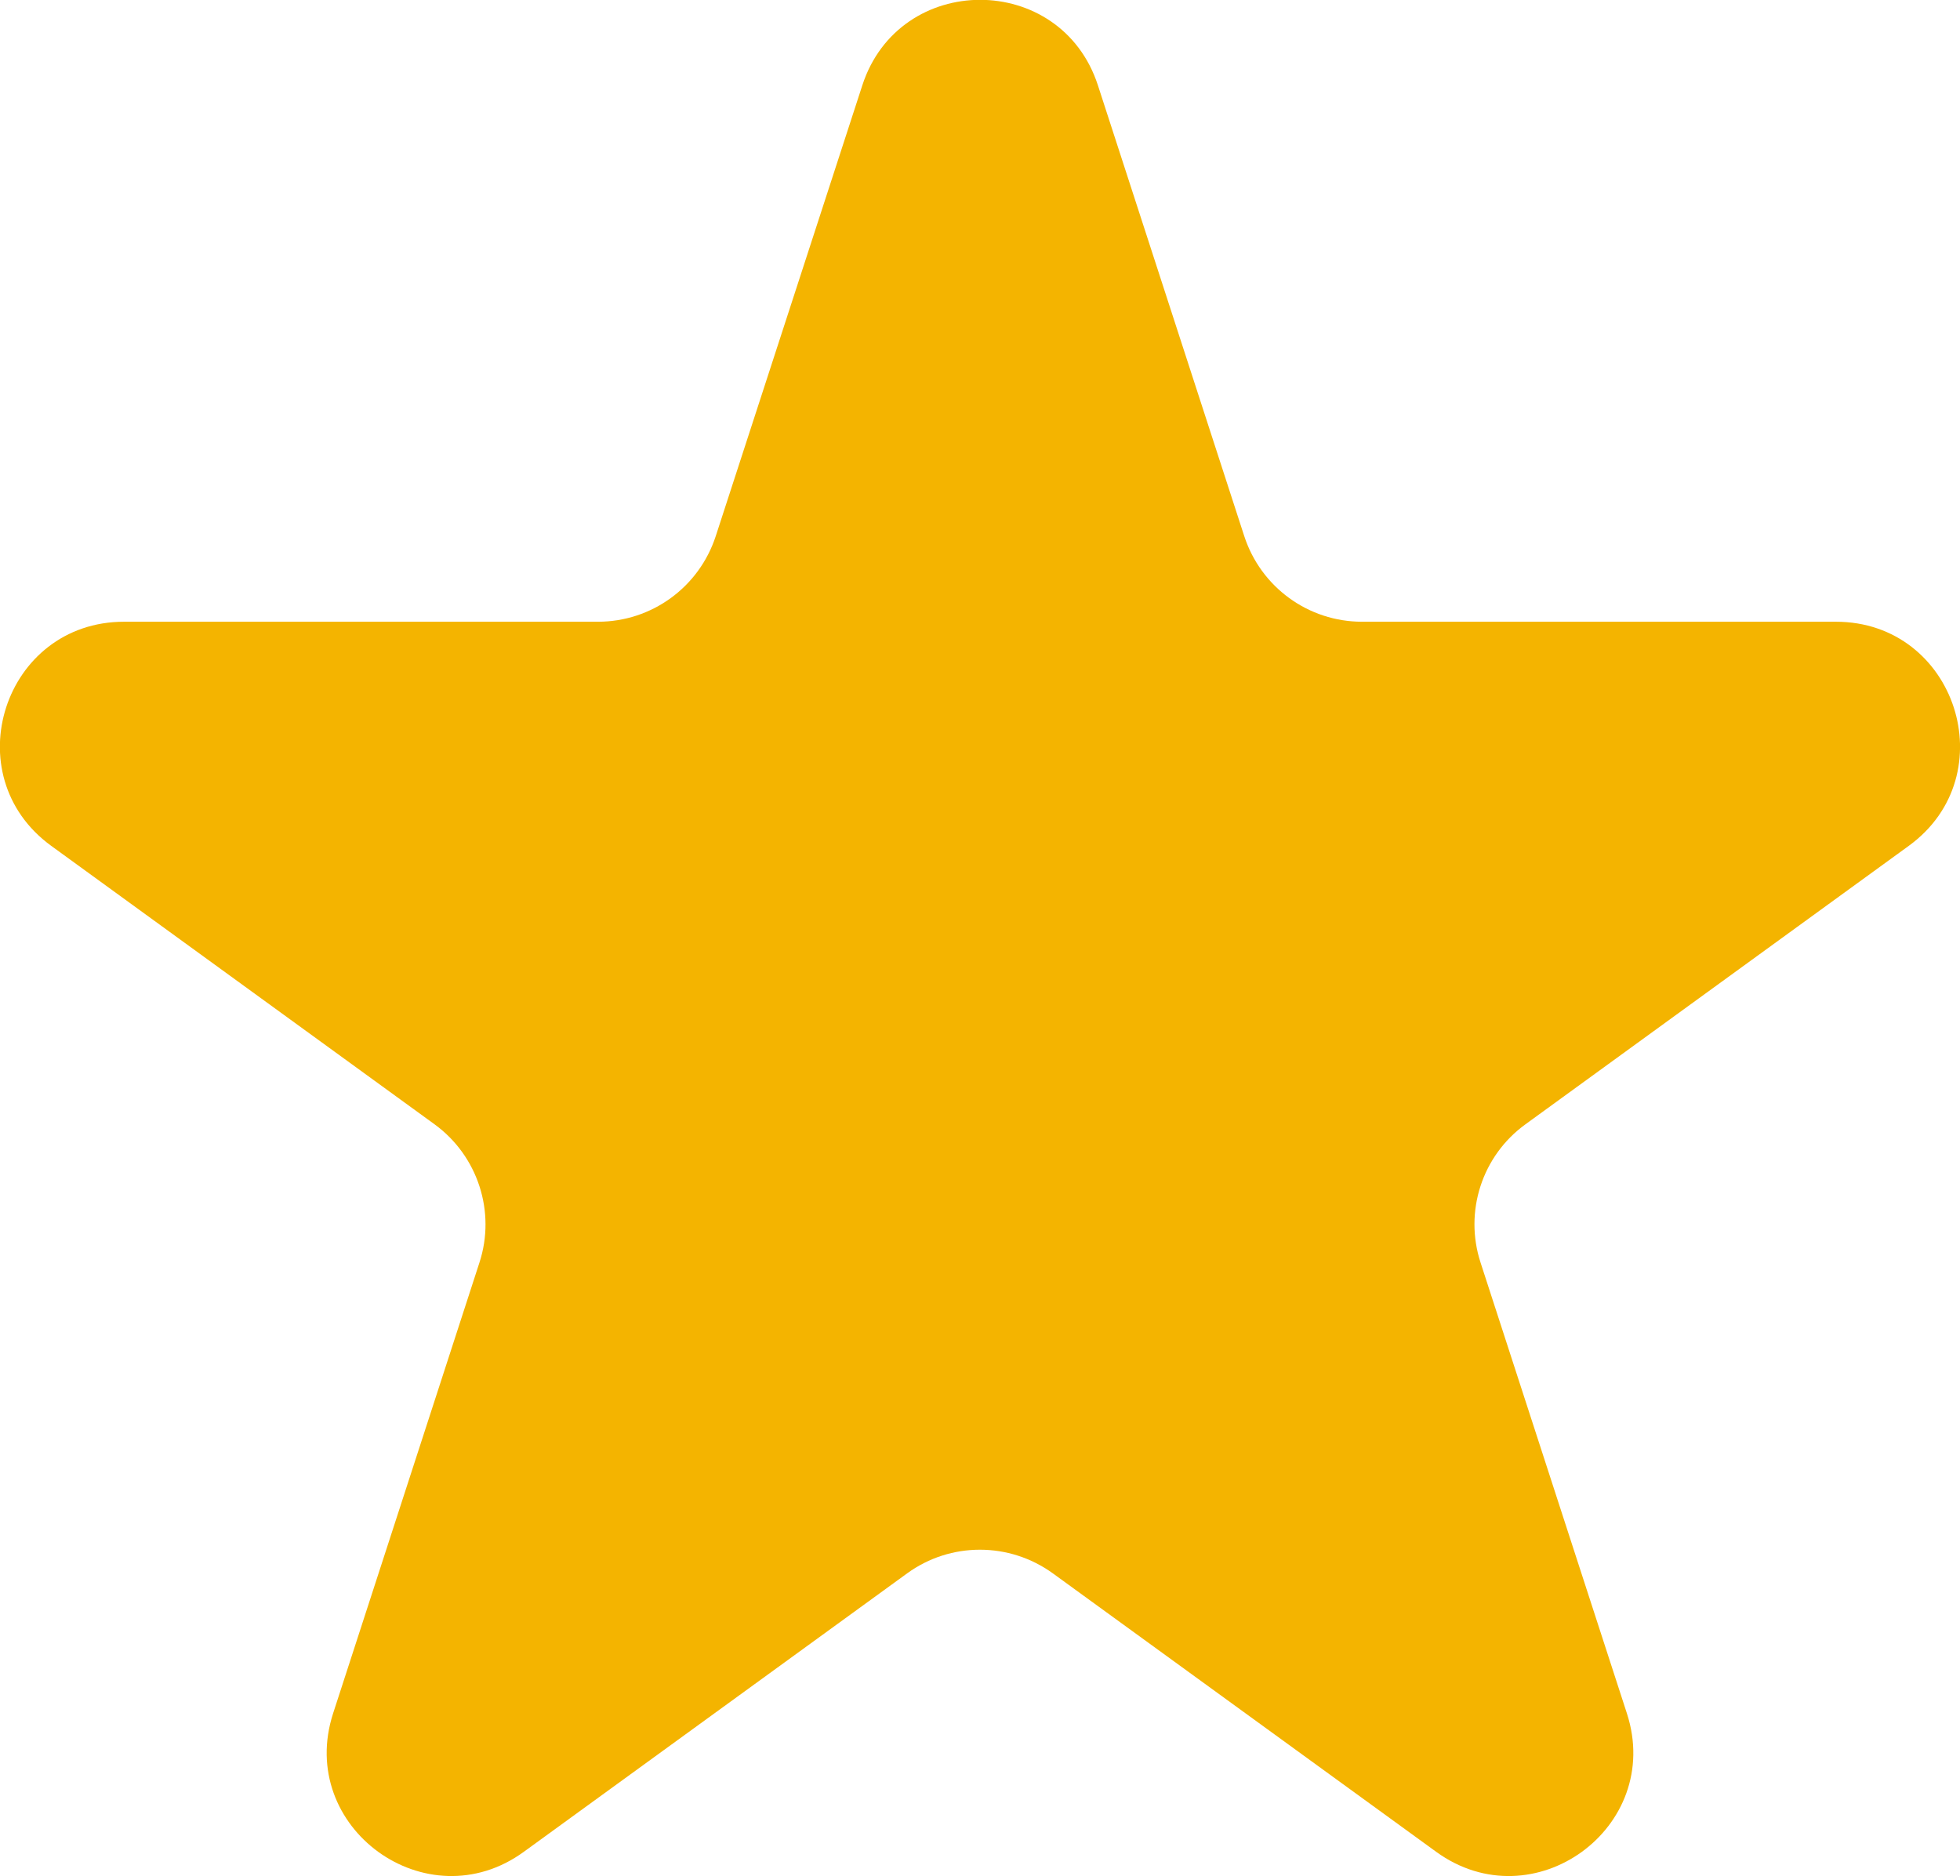
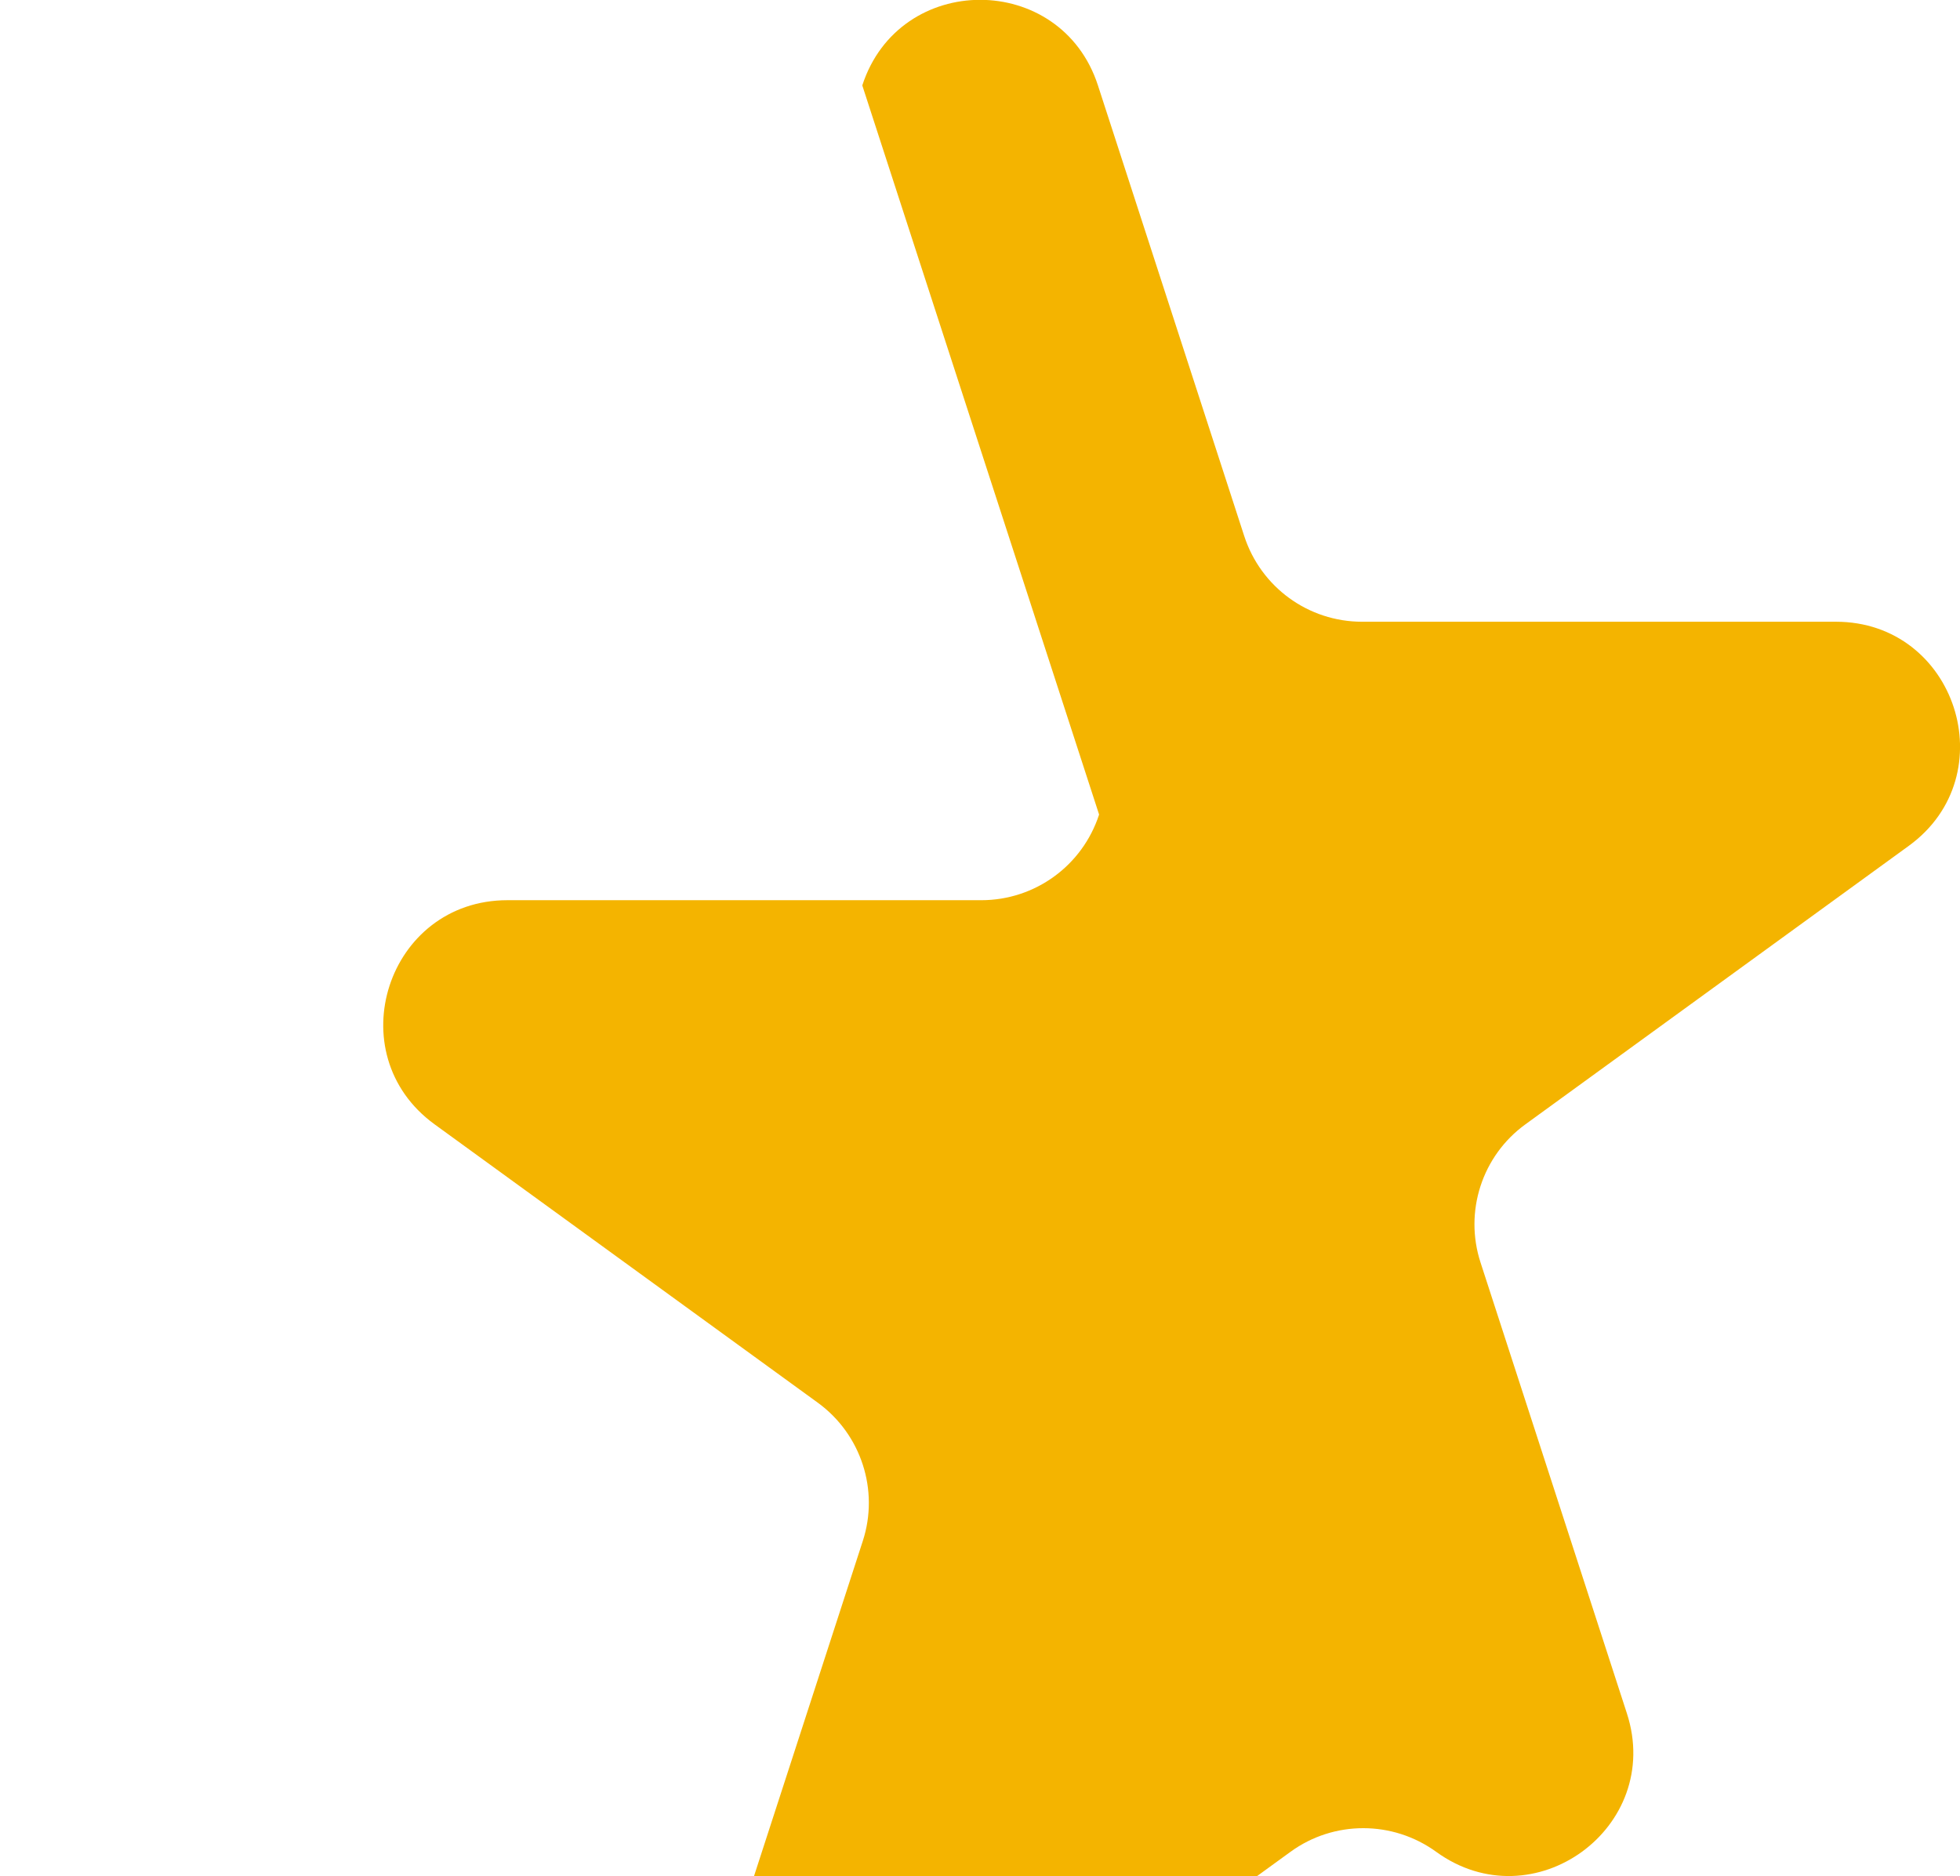
<svg xmlns="http://www.w3.org/2000/svg" xmlns:ns1="http://www.inkscape.org/namespaces/inkscape" xmlns:ns2="http://sodipodi.sourceforge.net/DTD/sodipodi-0.dtd" width="8.467mm" height="8.105mm" viewBox="0 0 8.467 8.105" version="1.1" id="svg1" ns1:version="1.3.2 (1:1.3.2+202311252150+091e20ef0f)" ns2:docname="google-rating-star.svg">
  <ns2:namedview id="namedview1" pagecolor="#ffffff" bordercolor="#666666" borderopacity="1.0" ns1:showpageshadow="2" ns1:pageopacity="0.0" ns1:pagecheckerboard="0" ns1:deskcolor="#d1d1d1" ns1:document-units="mm" ns1:zoom="11.901796" ns1:cx="8.2340516" ns1:cy="16.678156" ns1:window-width="1920" ns1:window-height="1033" ns1:window-x="0" ns1:window-y="24" ns1:window-maximized="1" ns1:current-layer="layer1" showgrid="false" />
  <defs id="defs1" />
  <g ns1:label="Layer 1" ns1:groupmode="layer" id="layer1" transform="translate(-100.806,-144.463)">
-     <path d="m 104.531,144.832 c 0.16,-0.493 0.858,-0.493 1.018,0 l 0.632,1.947 c 0.072,0.221 0.277,0.37 0.509,0.37 h 2.047 c 0.518,0 0.734,0.663 0.315,0.968 l -1.656,1.203 c -0.188,0.136 -0.266,0.378 -0.194,0.598 l 0.632,1.947 c 0.16,0.493 -0.404,0.903 -0.824,0.598 l -1.656,-1.203 c -0.188,-0.136 -0.442,-0.136 -0.629,0 l -1.656,1.203 c -0.419,0.305 -0.984,-0.105 -0.824,-0.598 l 0.632,-1.947 c 0.072,-0.22 -0.007,-0.462 -0.194,-0.598 l -1.656,-1.203 c -0.419,-0.305 -0.204,-0.968 0.315,-0.968 h 2.047 c 0.232,0 0.437,-0.149 0.509,-0.37 z" fill="#e0adc9" id="path1" style="stroke-width:0.265;fill:#f4b400;fill-opacity:1" />
+     <path d="m 104.531,144.832 c 0.16,-0.493 0.858,-0.493 1.018,0 l 0.632,1.947 c 0.072,0.221 0.277,0.37 0.509,0.37 h 2.047 c 0.518,0 0.734,0.663 0.315,0.968 l -1.656,1.203 c -0.188,0.136 -0.266,0.378 -0.194,0.598 l 0.632,1.947 c 0.16,0.493 -0.404,0.903 -0.824,0.598 c -0.188,-0.136 -0.442,-0.136 -0.629,0 l -1.656,1.203 c -0.419,0.305 -0.984,-0.105 -0.824,-0.598 l 0.632,-1.947 c 0.072,-0.22 -0.007,-0.462 -0.194,-0.598 l -1.656,-1.203 c -0.419,-0.305 -0.204,-0.968 0.315,-0.968 h 2.047 c 0.232,0 0.437,-0.149 0.509,-0.37 z" fill="#e0adc9" id="path1" style="stroke-width:0.265;fill:#f4b400;fill-opacity:1" />
  </g>
</svg>